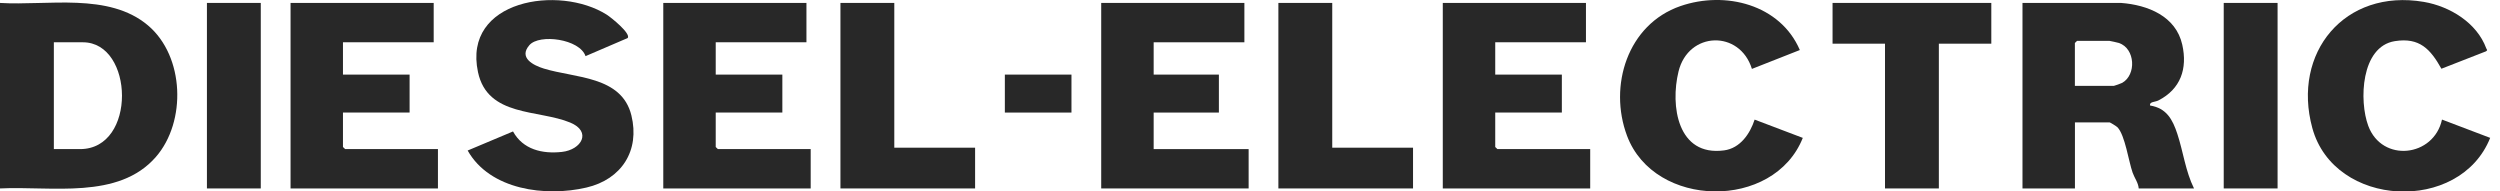
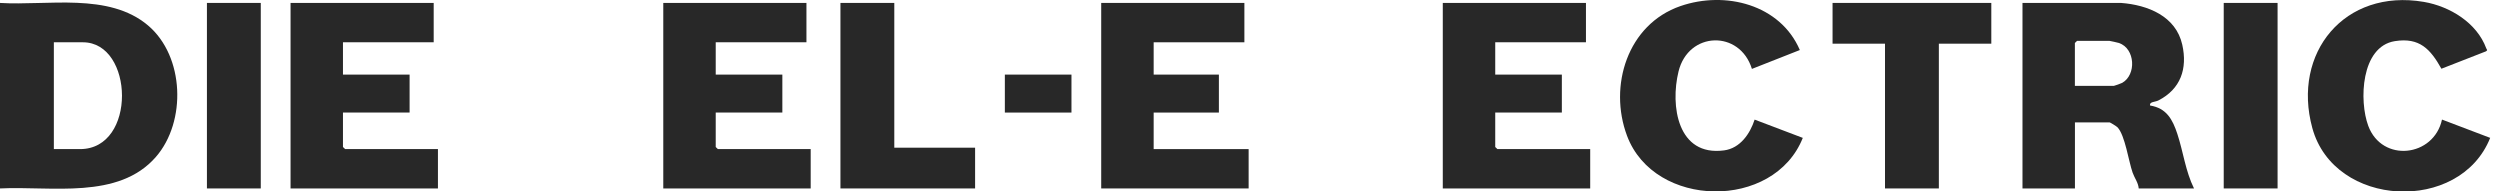
<svg xmlns="http://www.w3.org/2000/svg" width="235" height="18" viewBox="0 0 235 18" fill="none">
  <path d="M0 17.714V0.276C4.468 0.55 10.225 -0.732 13.917 2.394C17.34 5.291 17.541 11.426 14.658 14.745C11.132 18.805 4.804 17.472 0 17.714ZM5.062 14.015H7.526C12.875 14.015 12.597 3.975 7.793 3.975H5.062V14.015Z" fill="#282828" />
  <path d="M199.371 0.275C201.892 0.464 204.537 1.517 205.134 4.206C205.637 6.461 204.979 8.371 202.889 9.442C202.579 9.601 202.022 9.55 202.105 9.918C203.655 10.164 204.224 11.231 204.672 12.593C205.226 14.277 205.439 16.101 206.237 17.714H201.04C200.997 17.169 200.649 16.744 200.468 16.233C200.089 15.159 199.756 12.716 199.044 11.965C198.958 11.874 198.358 11.505 198.309 11.505H195.044V17.714H190.114V0.275H199.374H199.371ZM195.041 8.071H198.705C198.754 8.071 199.394 7.843 199.486 7.789C200.83 7.035 200.727 4.563 199.173 4.038C199.079 4.006 198.349 3.844 198.303 3.844H195.24L195.039 4.041V8.071H195.041Z" fill="#282828" />
  <path d="M149.08 0.275V3.975H140.552V7.012H146.814V10.581H140.552V13.818L140.753 14.015H149.479V17.714H135.622V0.275H149.08Z" fill="#282828" />
  <path d="M75.806 0.275V3.975H67.278V7.012H73.541V10.581H67.278V13.818L67.479 14.015H76.205V17.714H62.348V0.275H75.806Z" fill="#282828" />
  <path d="M40.767 0.275V3.975H32.239V7.012H38.502V10.581H32.239V13.818L32.44 14.015H41.166V17.714H27.312V0.275H40.767Z" fill="#282828" />
  <path d="M116.972 0.275V3.975H108.444V7.012H114.575V10.581H108.444V14.015H117.371V17.714H103.514V0.275H116.972Z" fill="#282828" />
-   <path d="M59.011 3.572L55.04 5.277C54.498 3.664 50.708 3.156 49.763 4.243C48.724 5.436 50.139 6.144 51.127 6.447C54.056 7.349 58.434 7.124 59.35 10.843C60.166 14.152 58.431 16.858 55.132 17.628C51.296 18.528 46.053 17.86 43.96 14.149L48.224 12.356C49.154 14.052 50.977 14.486 52.821 14.28C54.664 14.075 55.652 12.376 53.602 11.522C50.616 10.278 45.835 11.014 44.931 6.778C43.478 -0.024 52.577 -1.446 57.033 1.38C57.435 1.634 59.307 3.133 59.009 3.57L59.011 3.572Z" fill="#282828" />
  <path d="M164.68 6.476C163.542 2.796 158.704 2.93 157.78 6.724C156.996 9.933 157.679 14.717 162.058 14.137C163.574 13.938 164.501 12.579 164.935 11.243L169.463 12.961C166.744 19.792 155.508 19.613 152.941 12.764C151.187 8.086 152.979 2.288 157.969 0.569C162.179 -0.881 167.341 0.418 169.185 4.703L164.682 6.476H164.68Z" fill="#282828" />
  <path d="M229.549 11.24L234.077 12.959C231.234 20.098 219.41 19.553 217.357 12.031C215.431 4.968 220.389 -1.095 227.843 0.178C230.293 0.598 232.825 2.142 233.707 4.543C233.753 4.672 233.876 4.703 233.681 4.826L229.494 6.461C228.461 4.62 227.441 3.498 225.116 3.867C221.914 4.375 221.745 9.493 222.617 11.831C223.918 15.322 228.785 14.763 229.549 11.234V11.24Z" fill="#282828" />
  <path d="M187.183 0.275V4.106H182.252V17.714H177.19V4.106H172.26V0.275H187.183Z" fill="#282828" />
-   <path d="M125.231 0.275V13.883H132.825V17.714H120.168V0.275H125.231Z" fill="#282828" />
  <path d="M84.064 0.275V13.883H91.659V17.714H79.002V0.275H84.064Z" fill="#282828" />
  <path d="M24.513 0.275H19.451V17.714H24.513V0.275Z" fill="#282828" />
  <path d="M214.092 0.275H209.03V17.714H214.092V0.275Z" fill="#282828" />
  <path d="M100.718 7.012H94.456V10.581H100.718V7.012Z" fill="#282828" />
</svg>